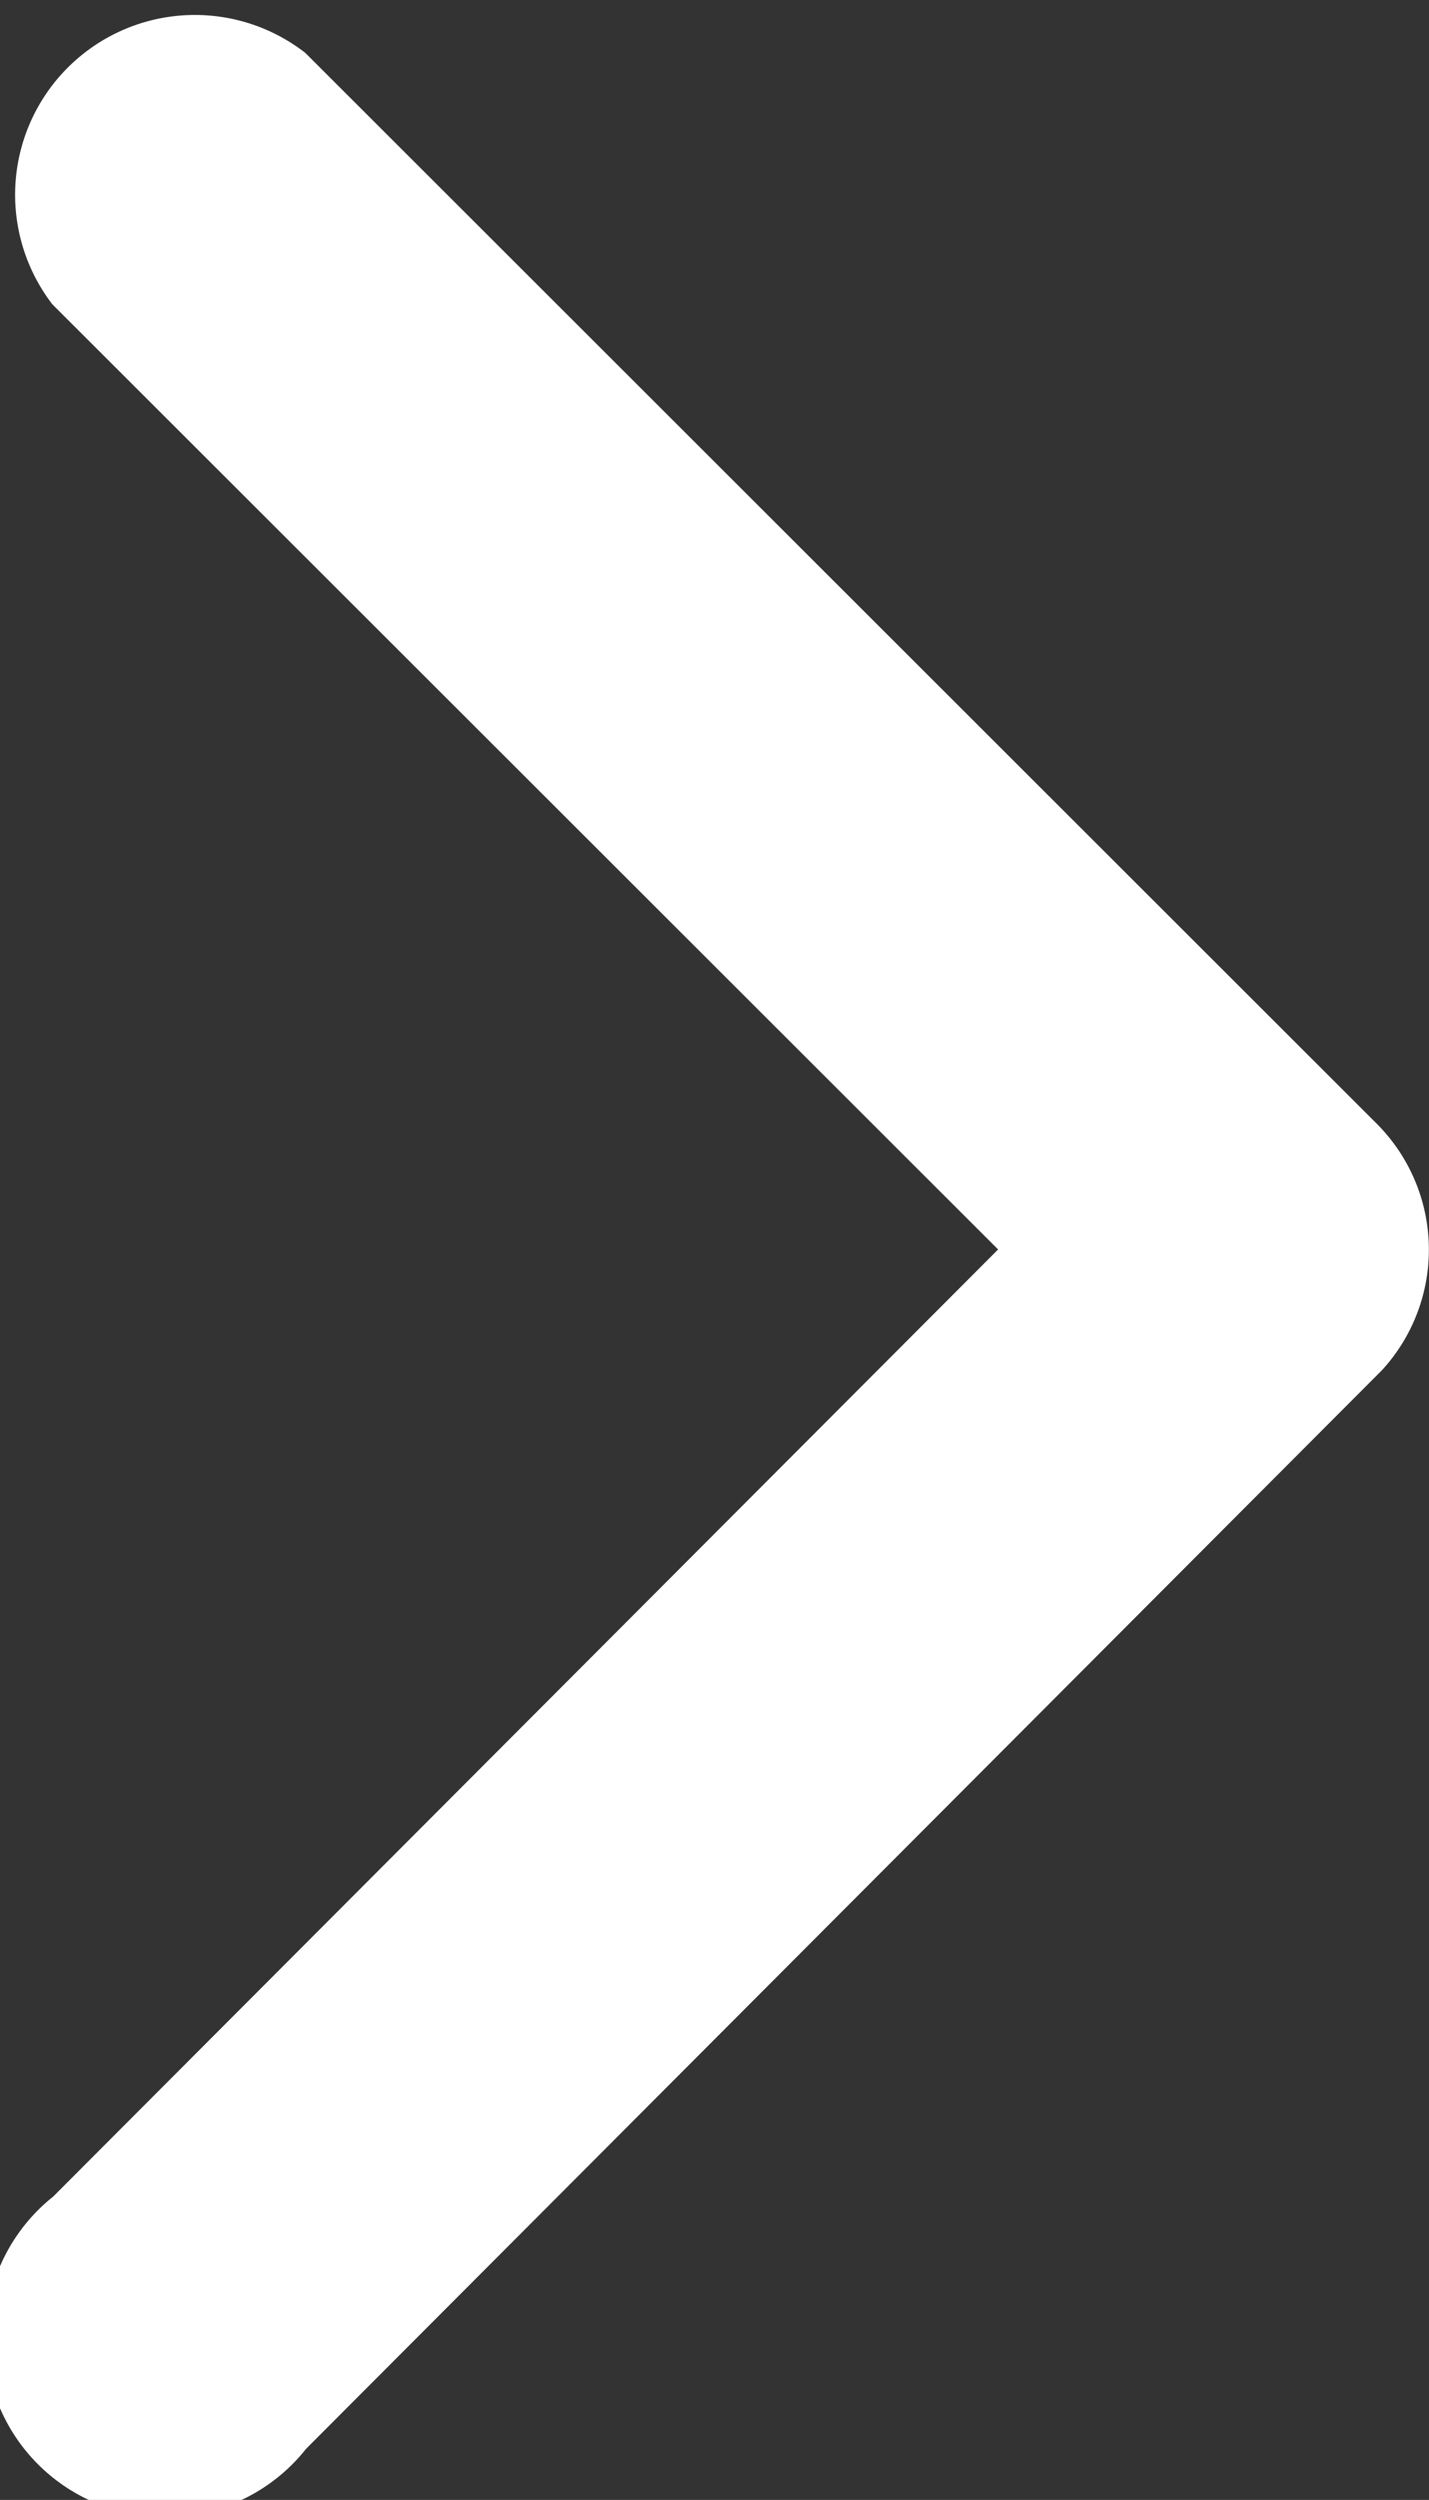
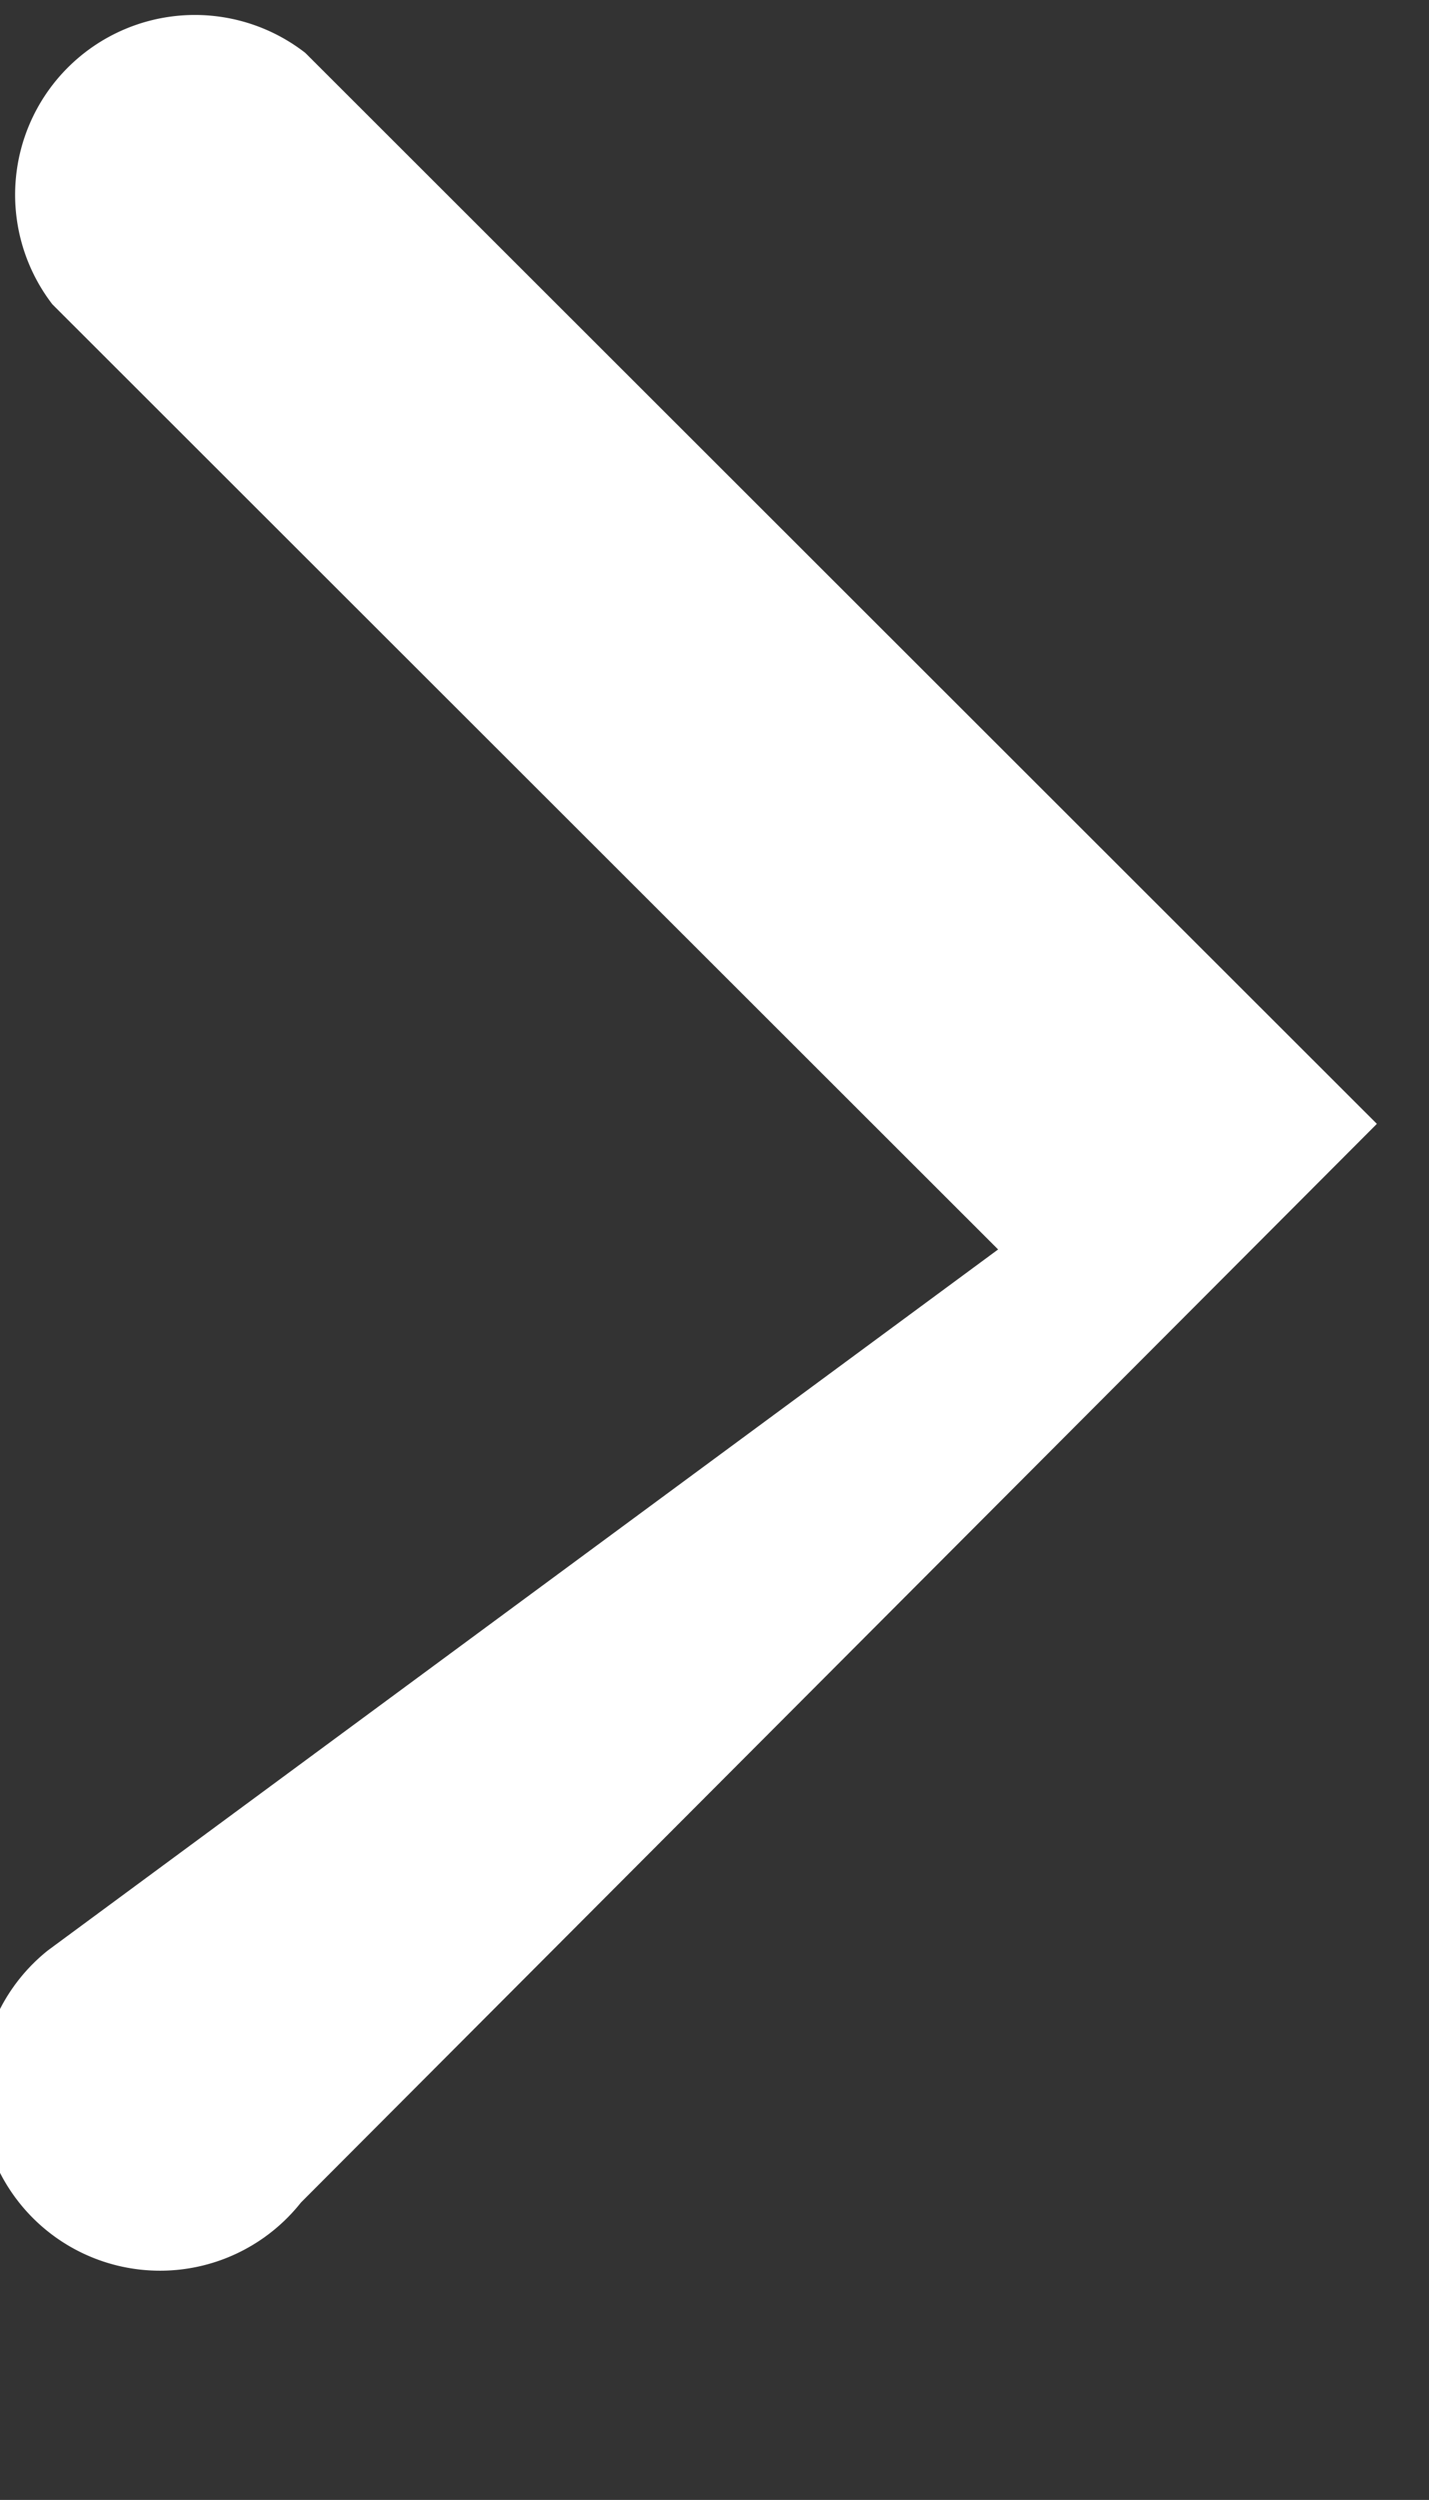
<svg xmlns="http://www.w3.org/2000/svg" width="5.565" height="9.734">
  <rect width="100%" height="100%" fill="#333333" stroke="none" />
-   <path data-name="Icon ionic-ios-arrow-back" d="M3.887 4.865L.204 1.185a.7.7 0 01.985-.979l4.173 4.17a.694.694 0 01.02.959l-4.19 4.2a.7.7 0 11-.985-.982z" fill="#fff" />
+   <path data-name="Icon ionic-ios-arrow-back" d="M3.887 4.865L.204 1.185a.7.7 0 01.985-.979l4.173 4.17l-4.19 4.2a.7.7 0 11-.985-.982z" fill="#fff" />
</svg>